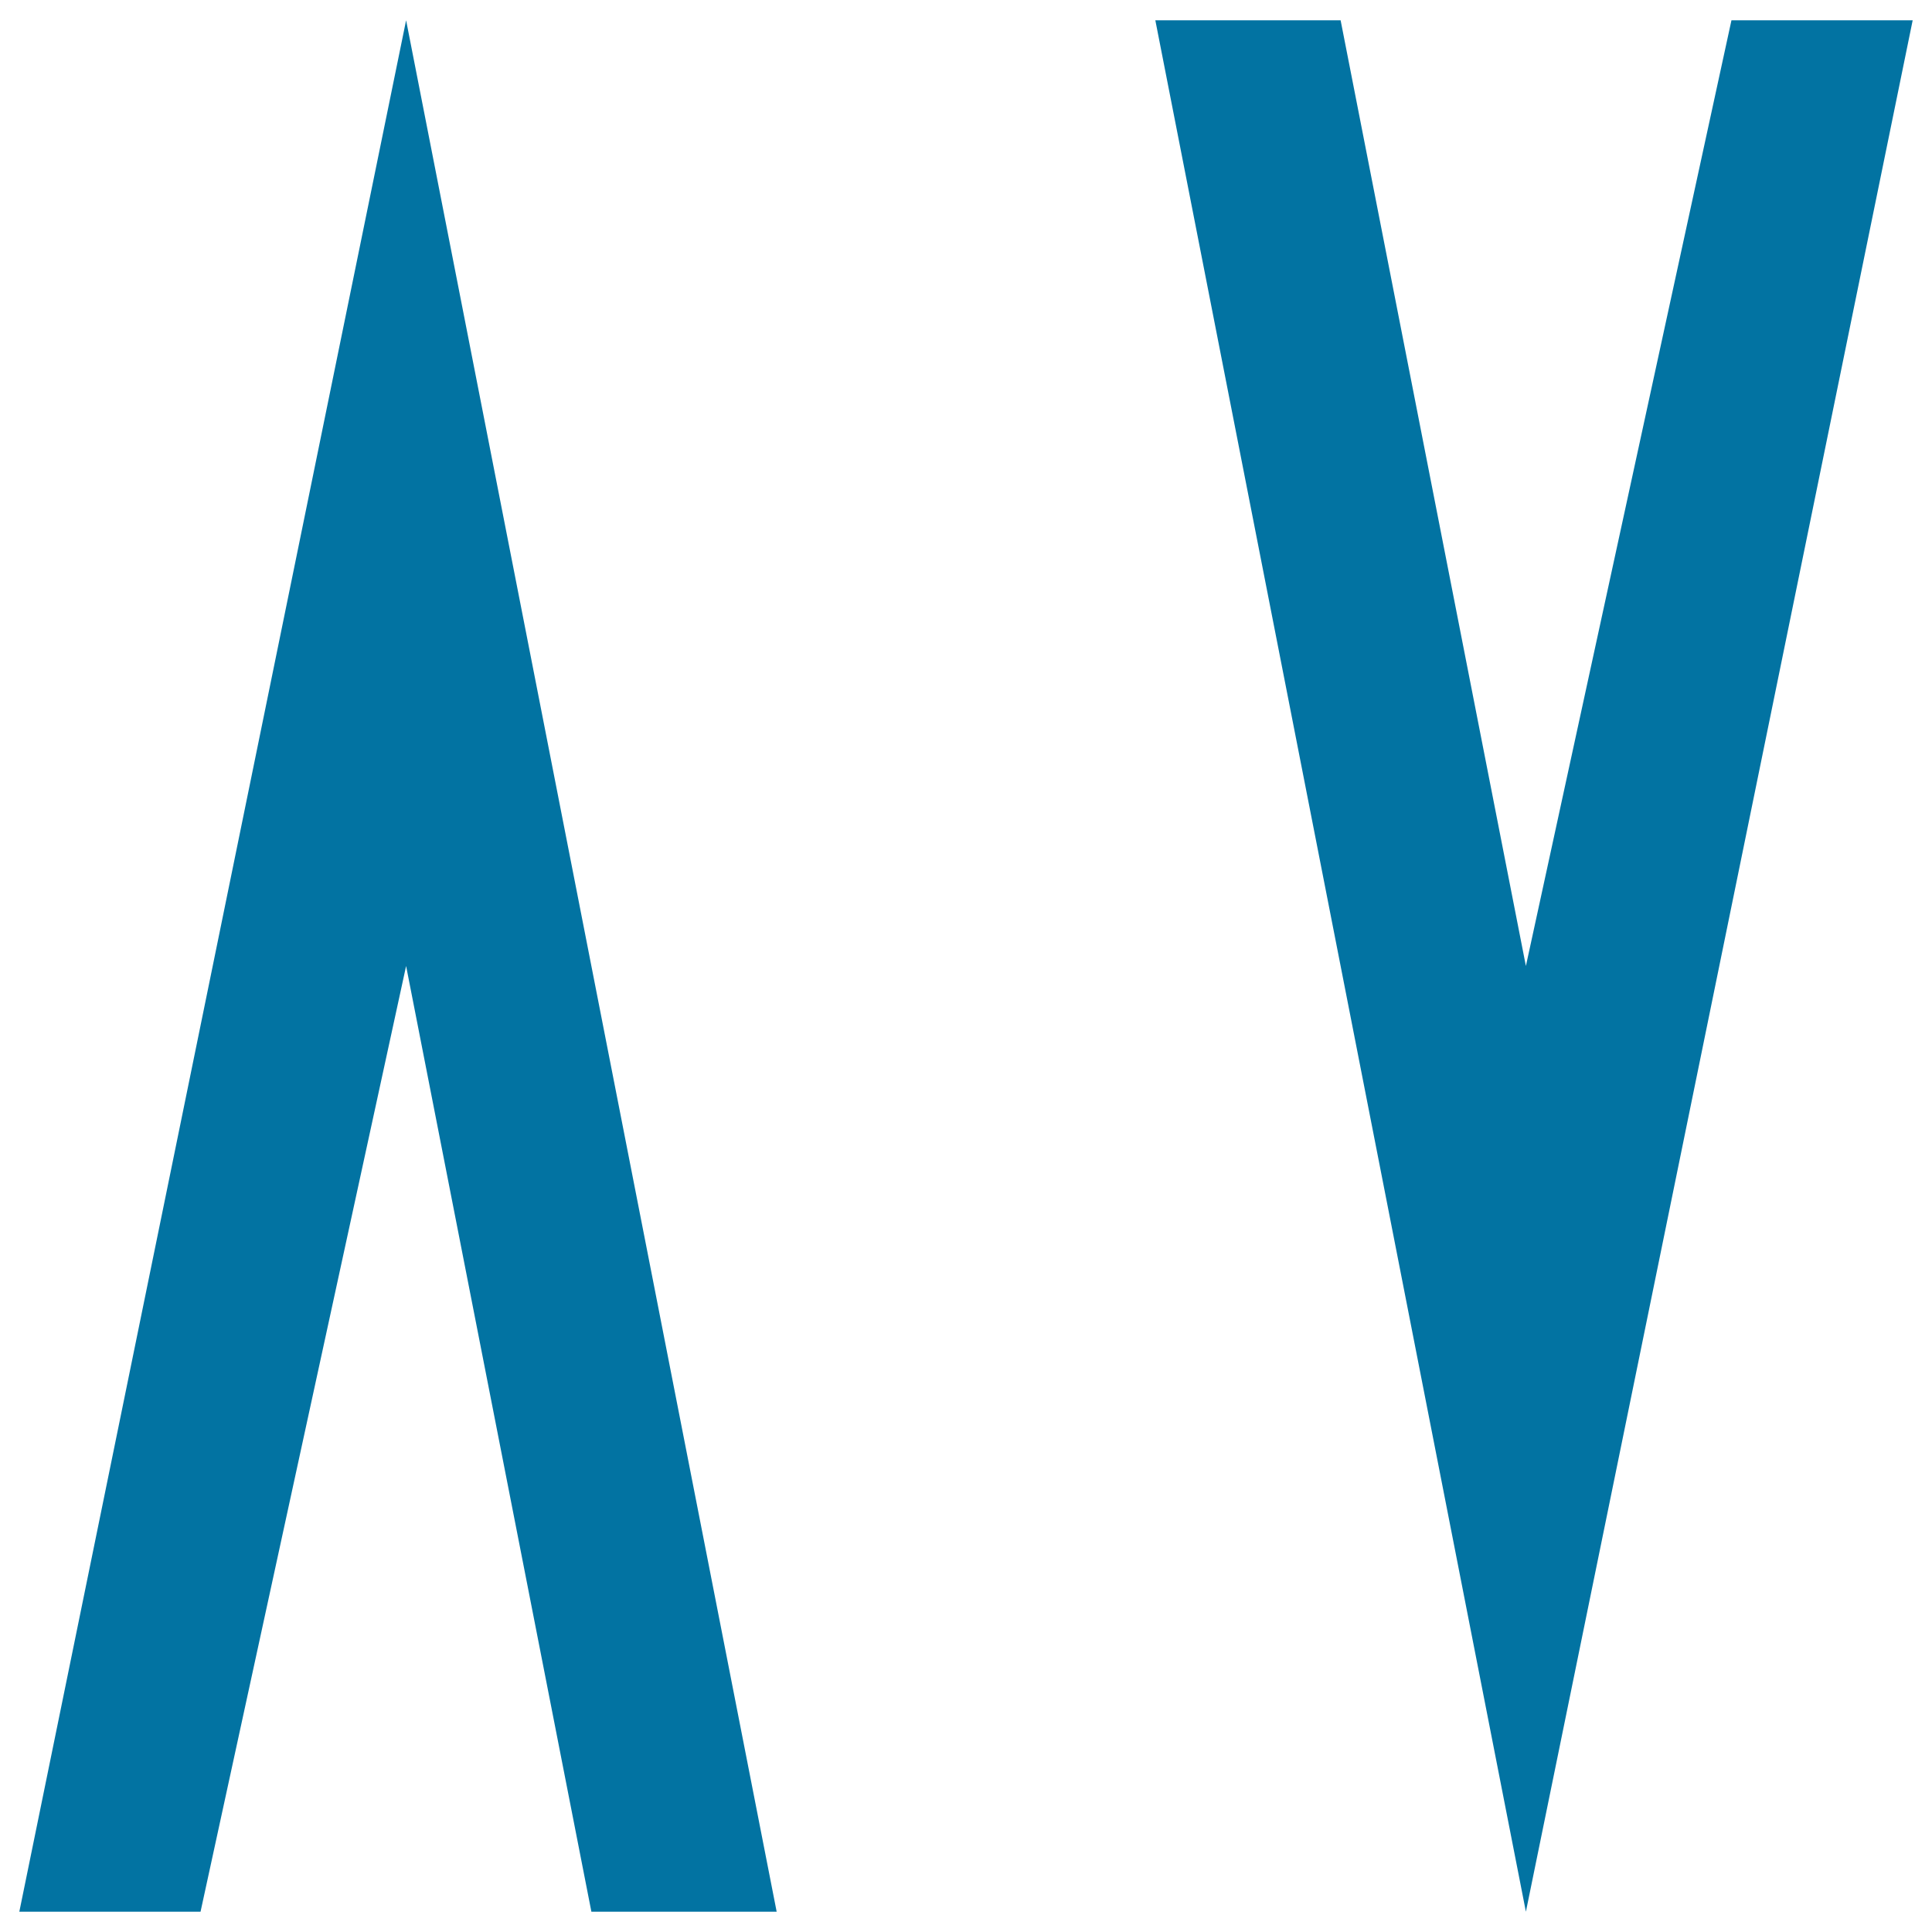
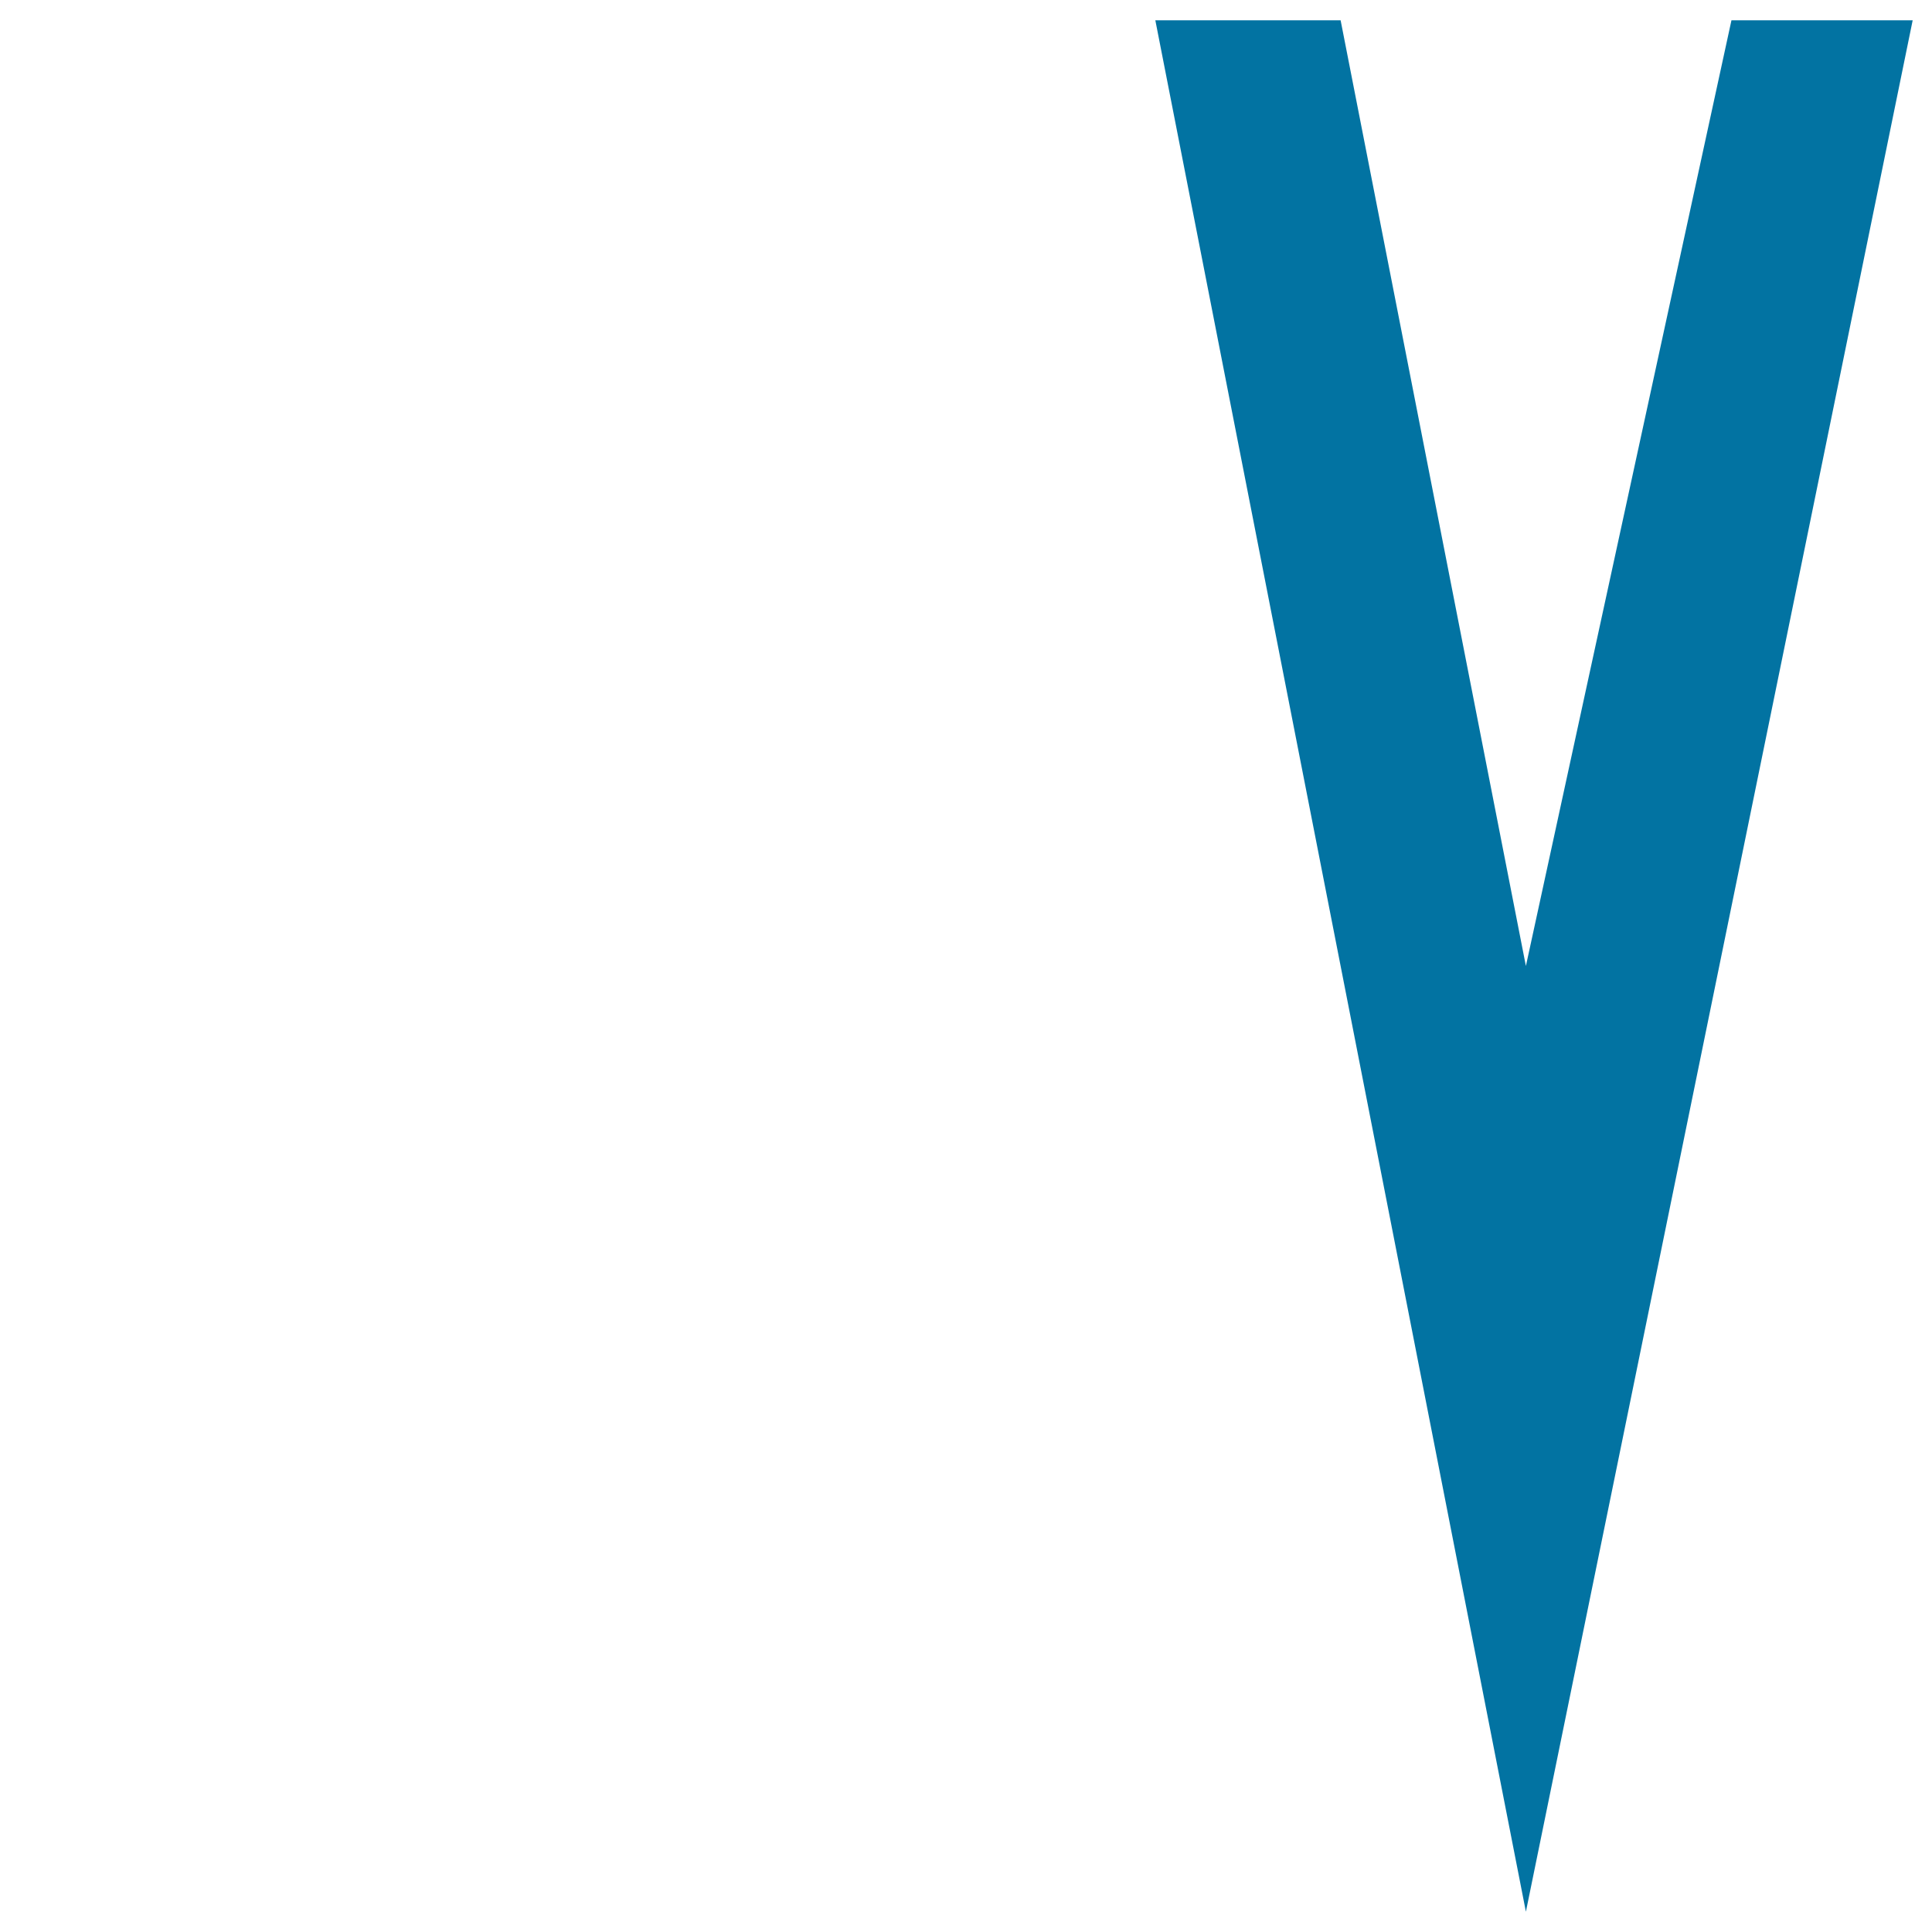
<svg xmlns="http://www.w3.org/2000/svg" viewBox="0 0 1000 1000" style="fill:#0273a2">
  <title>Up And Down Blue Arrow SVG icon</title>
  <path d="M896.2,10.5L789.8,500L693.9,10.5H598l191.8,979L990,10.5H896.2z" />
-   <path d="M10,989.5h93.8L210.2,500l95.9,489.5H402l-191.8-979L10,989.5z" />
</svg>